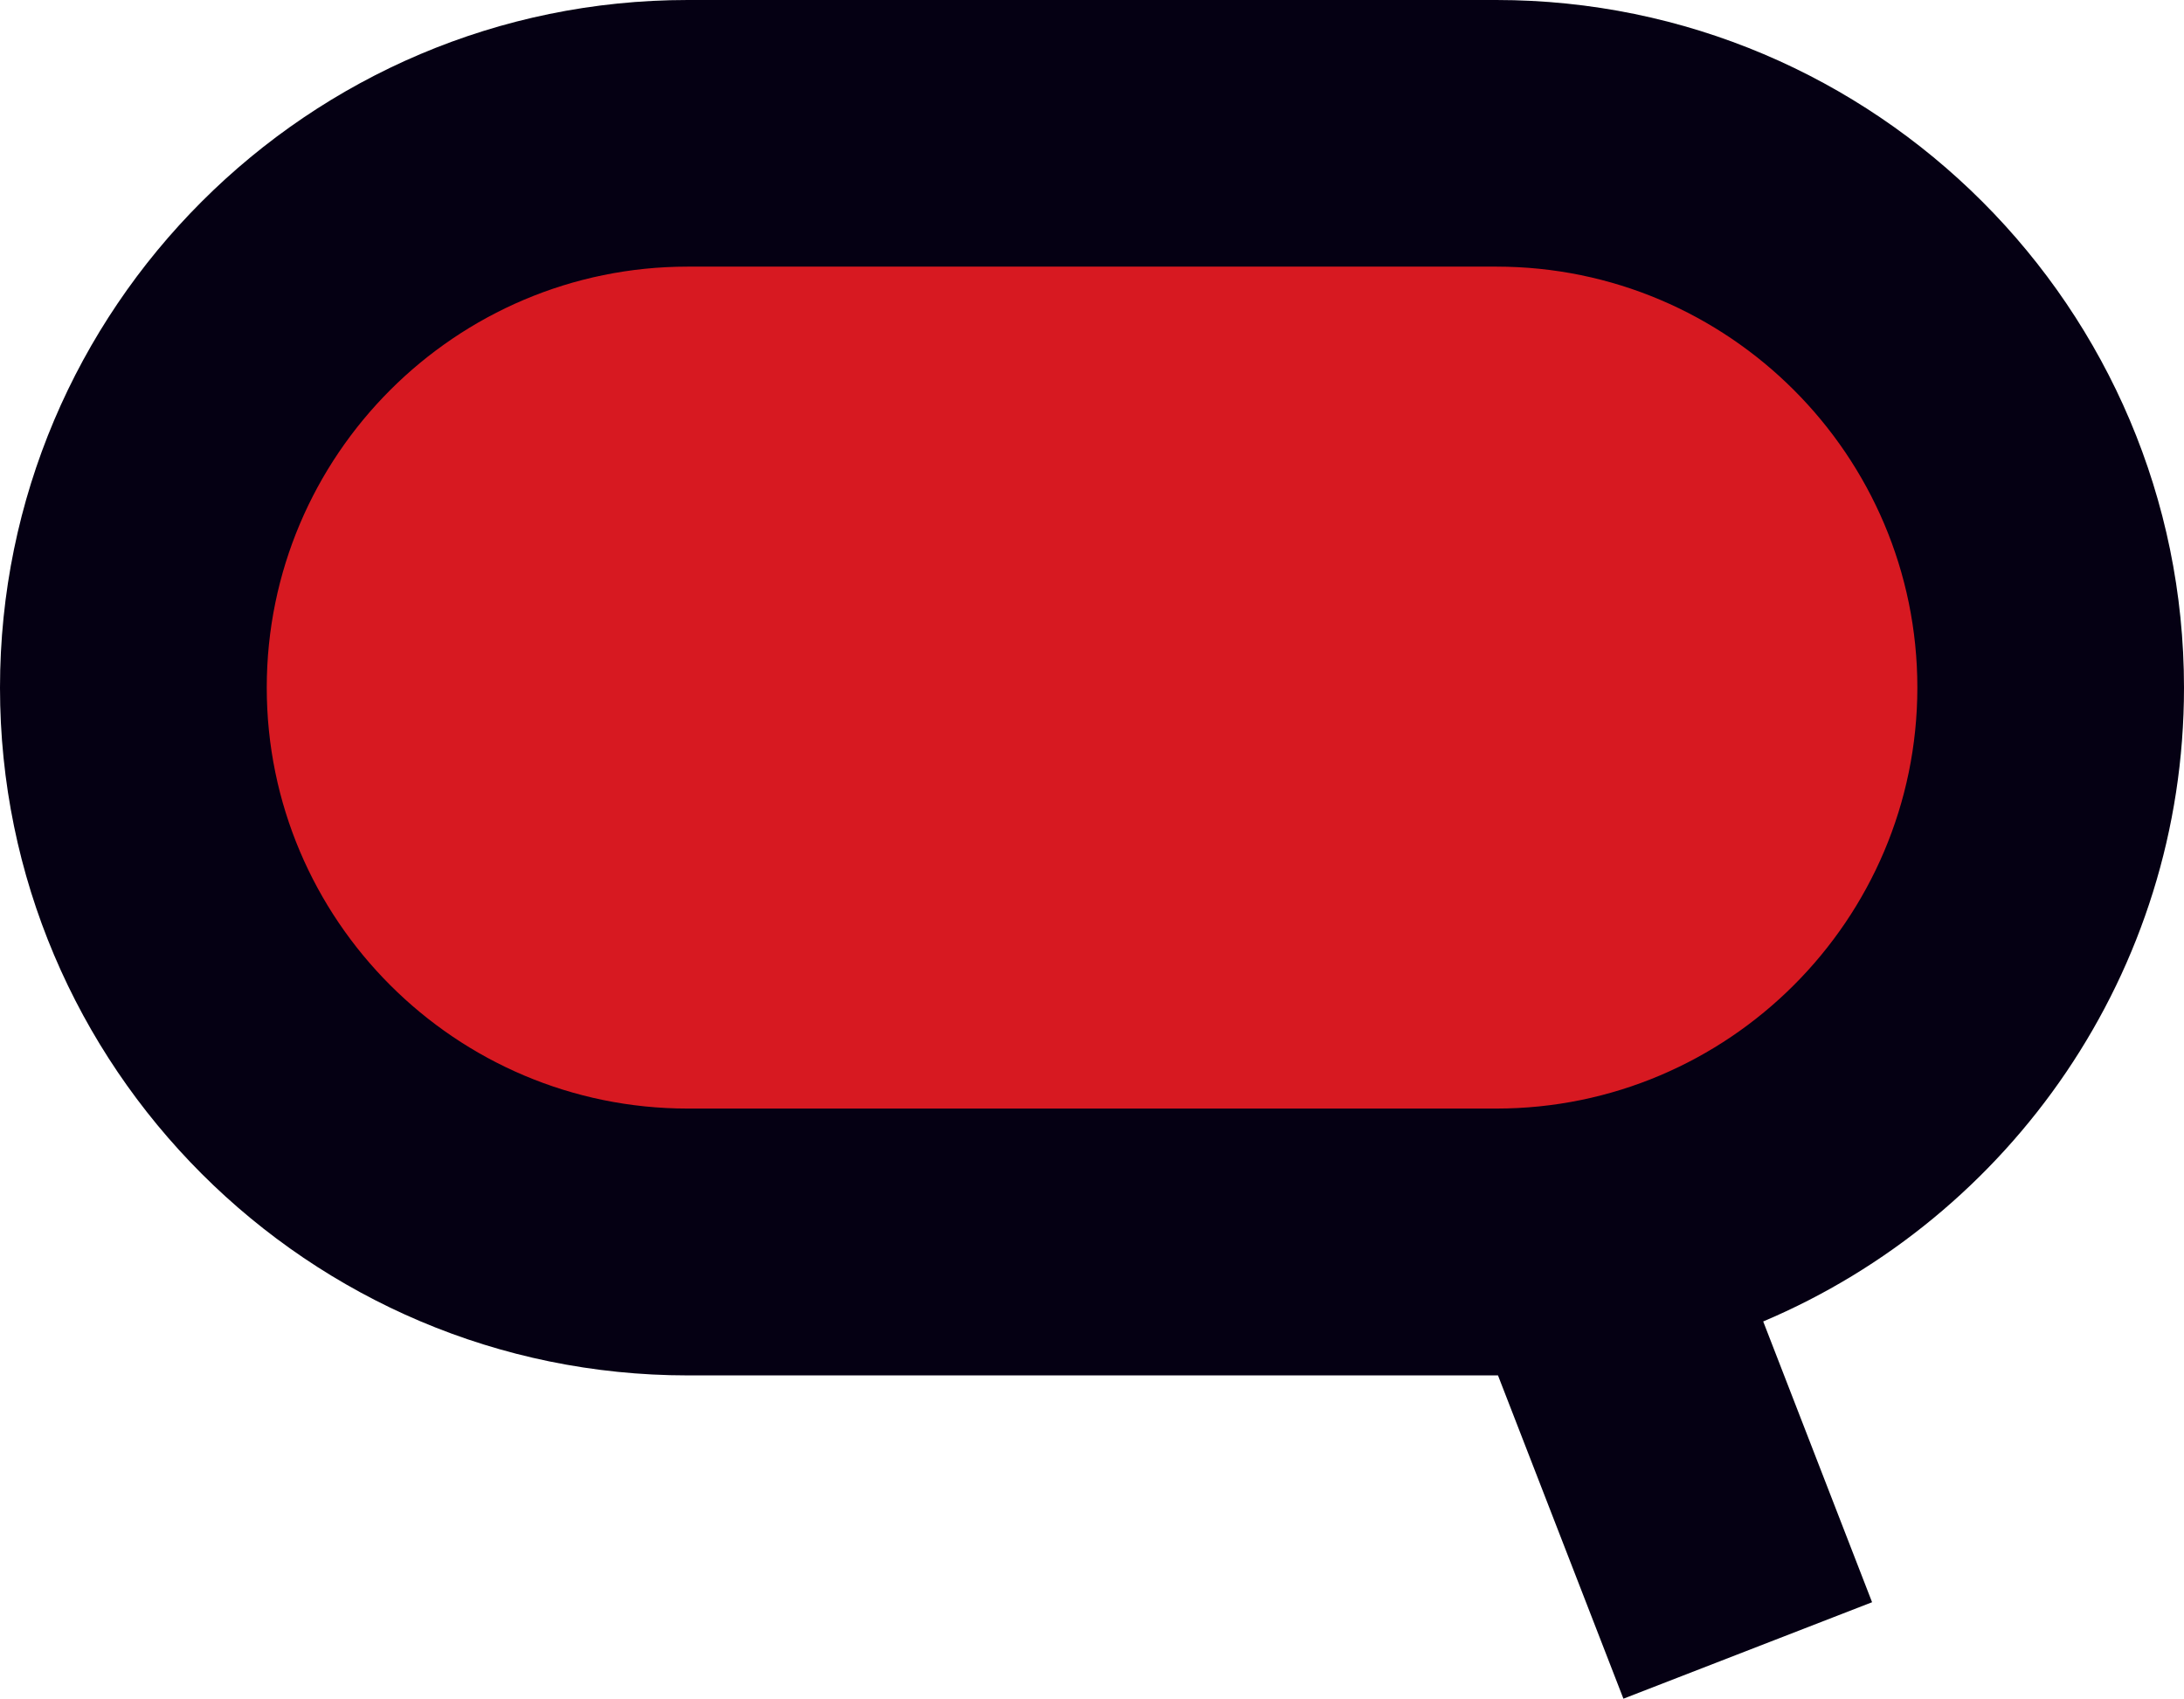
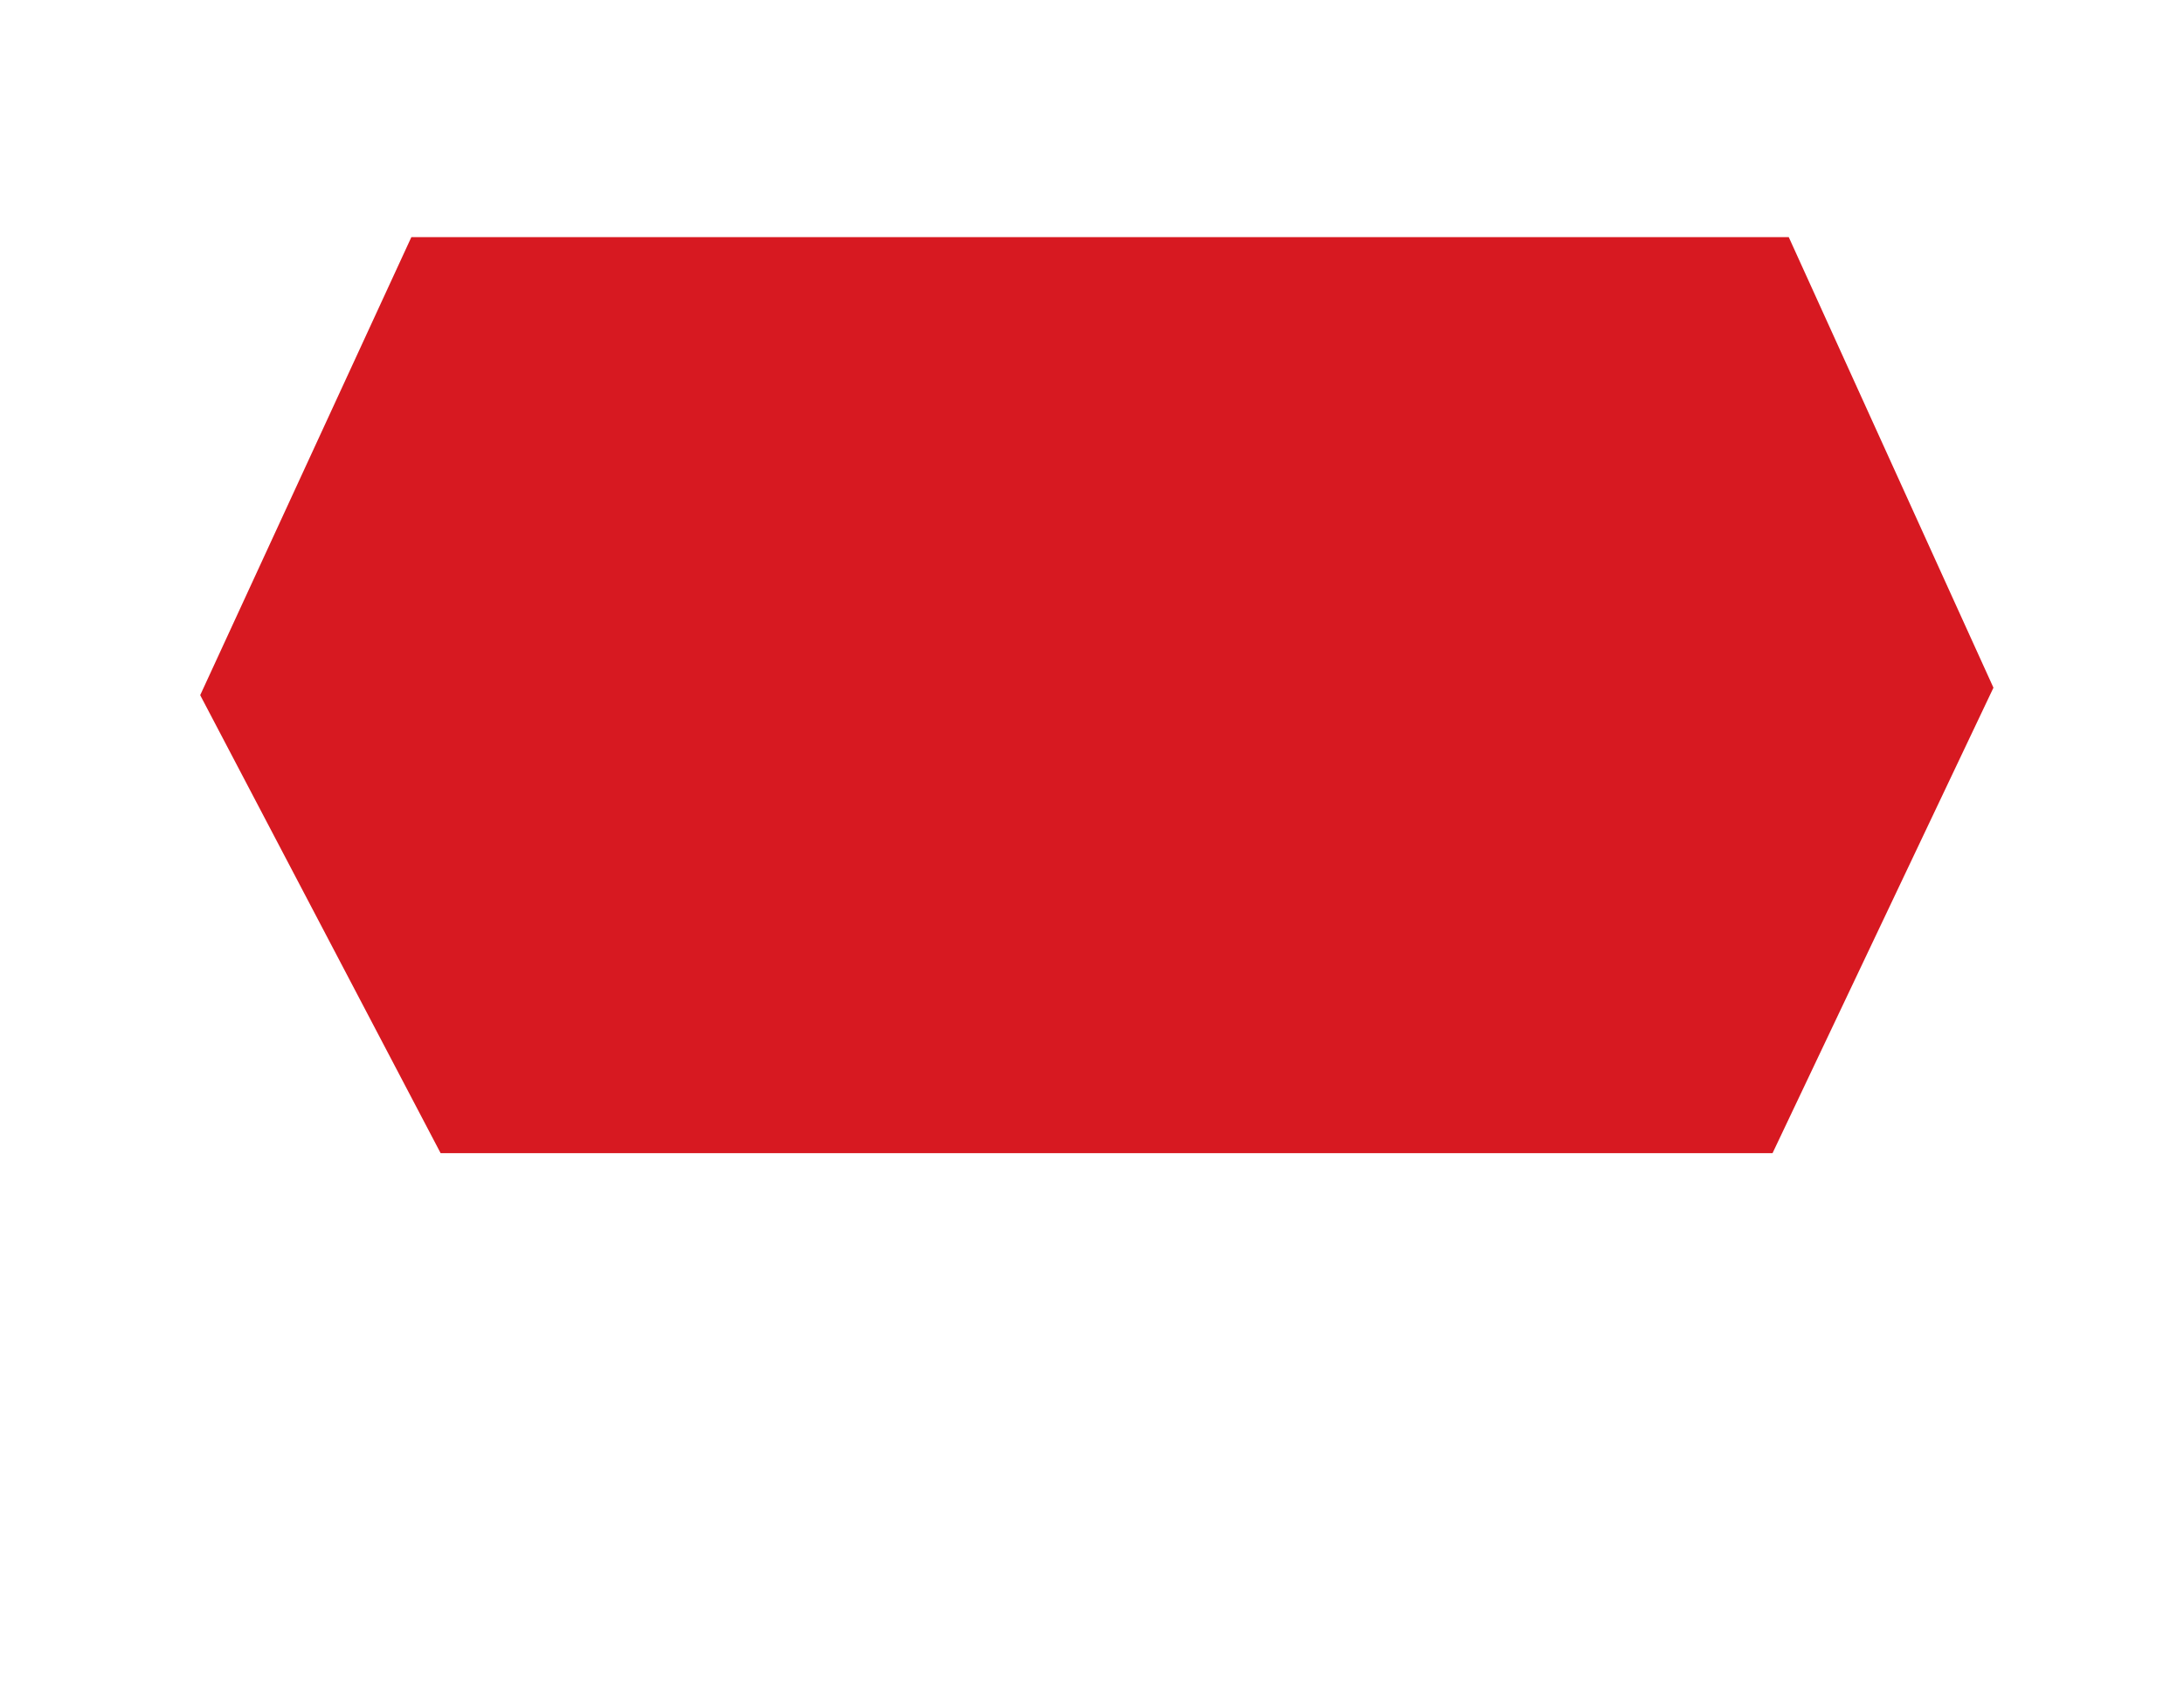
<svg xmlns="http://www.w3.org/2000/svg" version="1.1" x="0px" y="0px" width="199.2px" height="154.94px" viewBox="0 0 199.2 154.94" style="enable-background:new 0 0 199.2 154.94;" xml:space="preserve">
  <style type="text/css">
	.st0{fill:#D71921;}
	.st1{fill:#050013;}
</style>
  <defs>
</defs>
  <polygon class="st0" points="18.26,63.41 37.52,21.63 163.15,21.63 181.82,62.73 161.67,105.19 40.19,105.19 " />
-   <path class="st1" d="M199.2,62.73C199.2,28.14,171.06,0,136.47,0H62.73C28.14,0,0,28.14,0,62.73c0,34.59,28.14,62.73,62.73,62.73  h73.75c0.05,0,0.1,0,0.15,0l11.44,29.49l22.68-8.8l-9.93-25.61C183.35,111.01,199.2,88.69,199.2,62.73z M136.47,101.12H62.73  c-21.17,0-38.4-17.22-38.4-38.4c0-21.17,17.22-38.4,38.4-38.4h73.75c21.17,0,38.4,17.22,38.4,38.4  C174.87,83.9,157.65,101.12,136.47,101.12z" />
</svg>